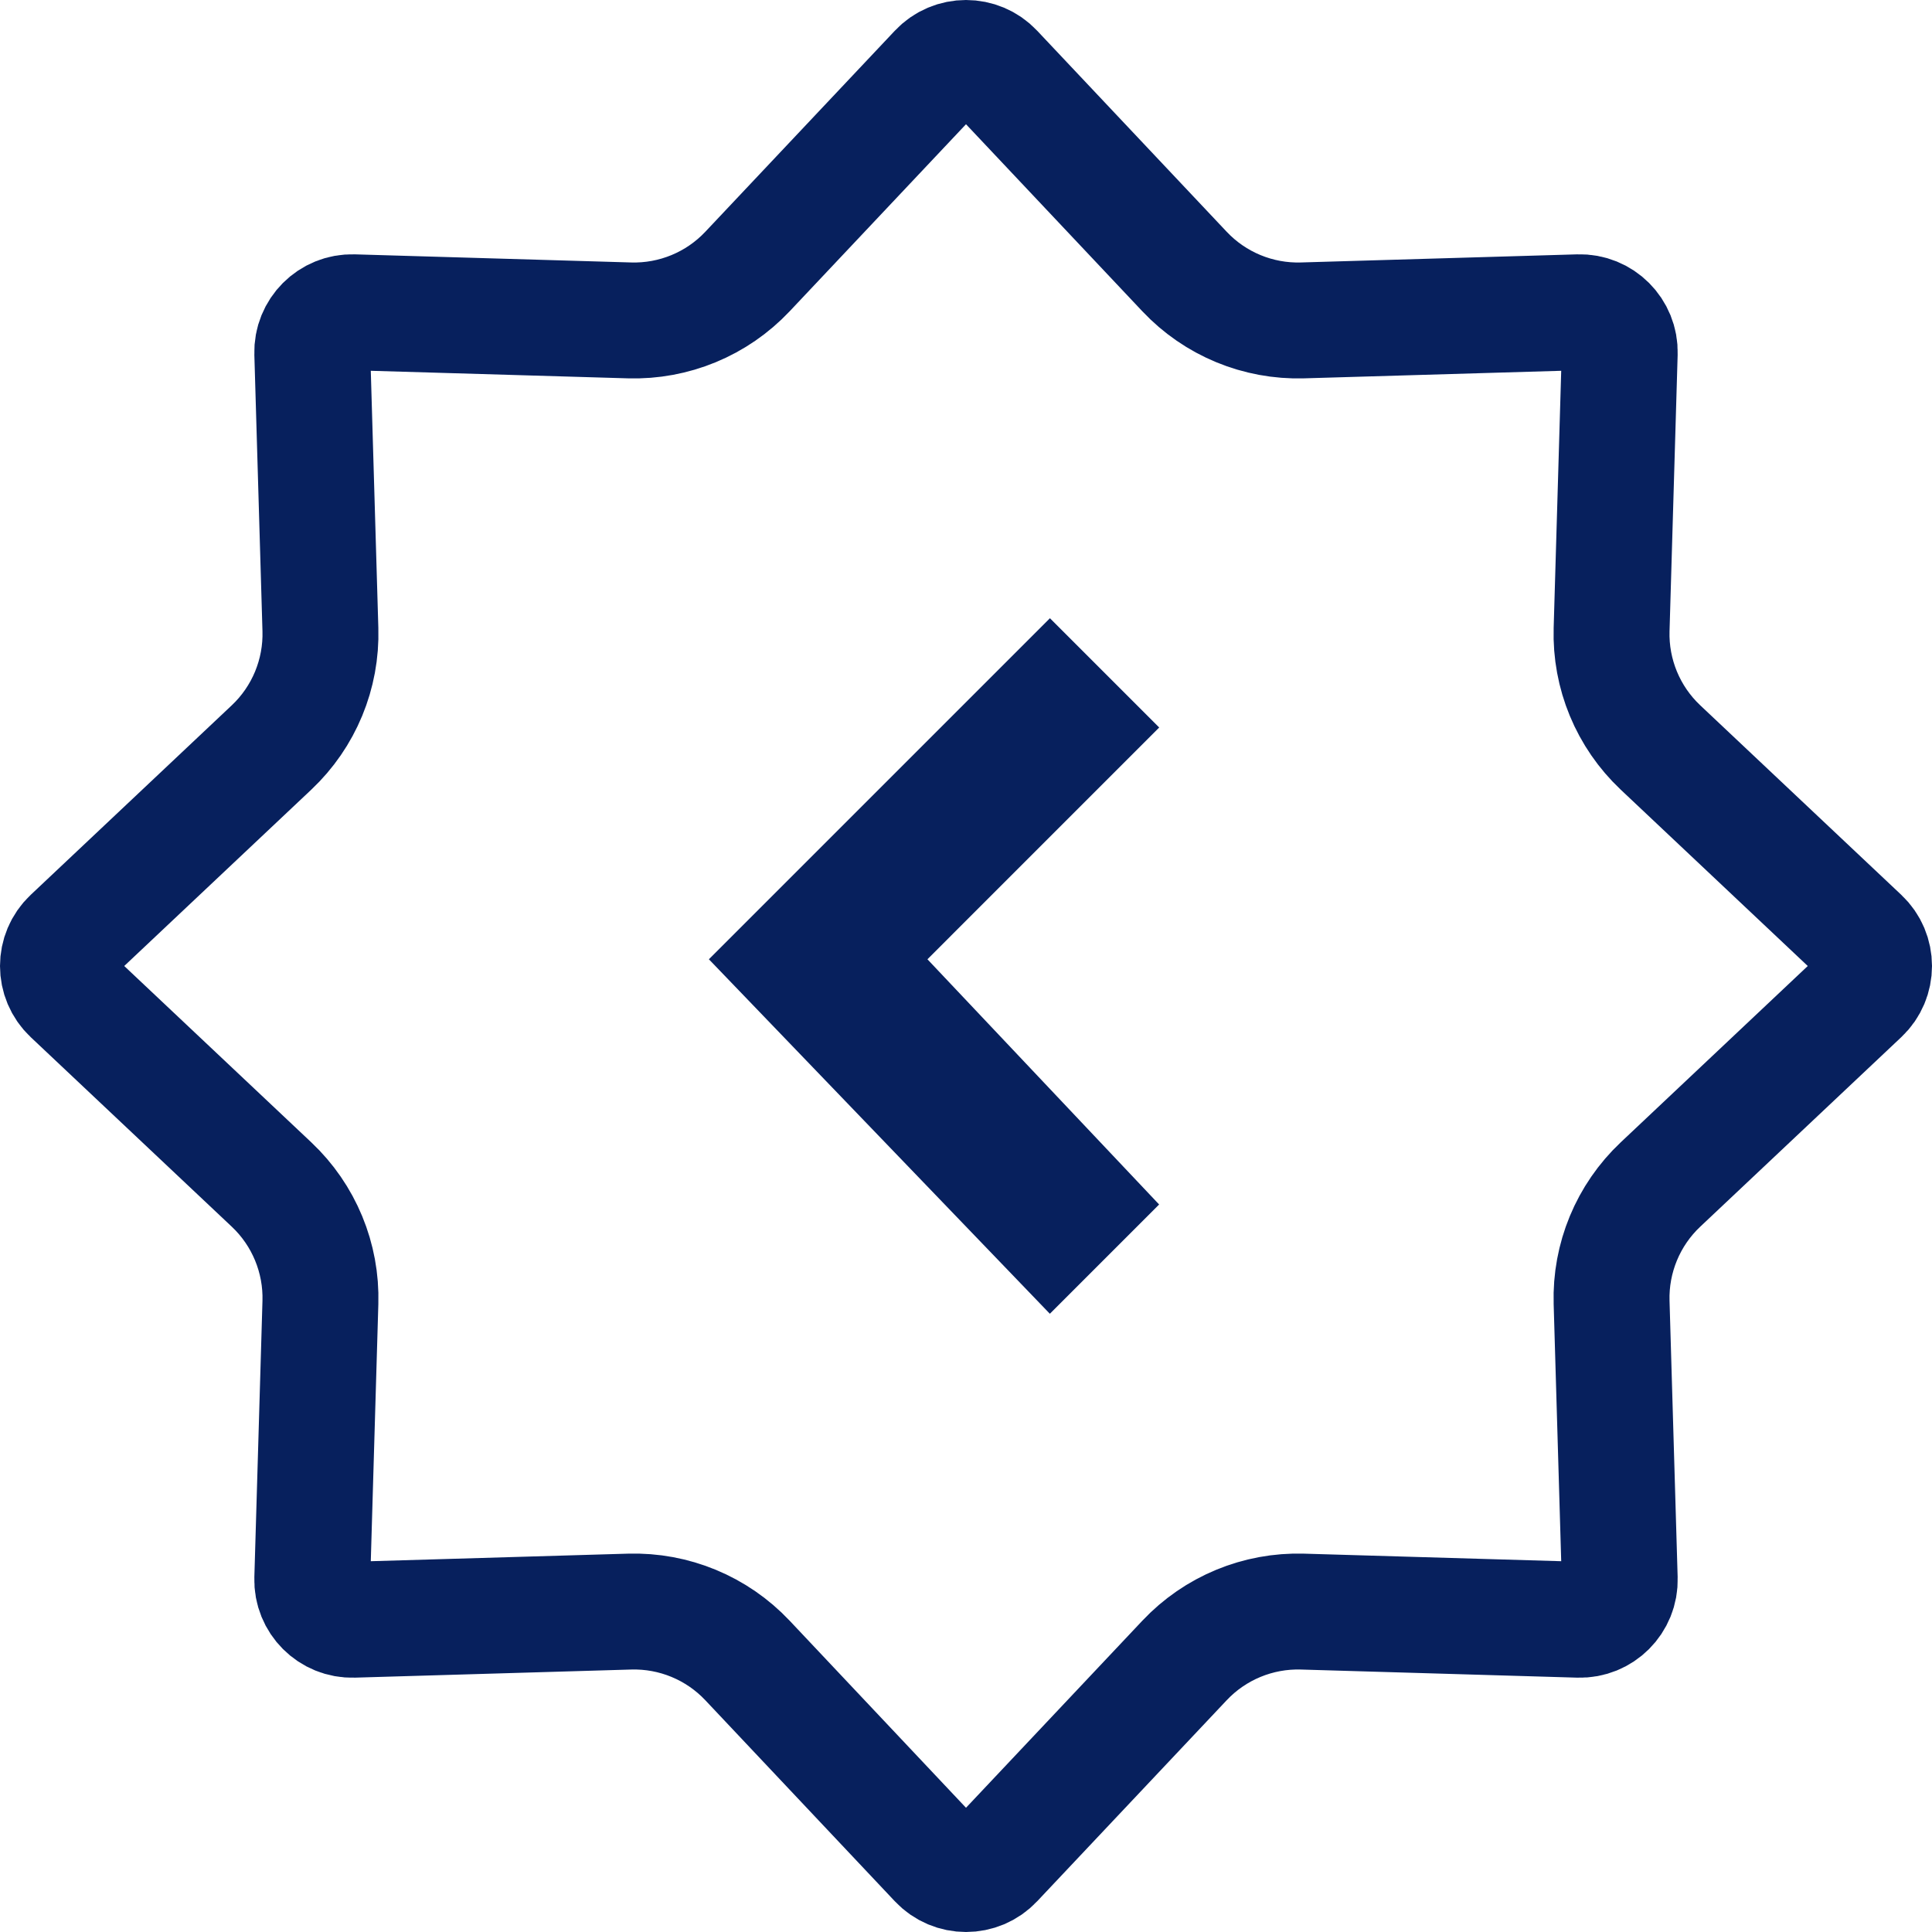
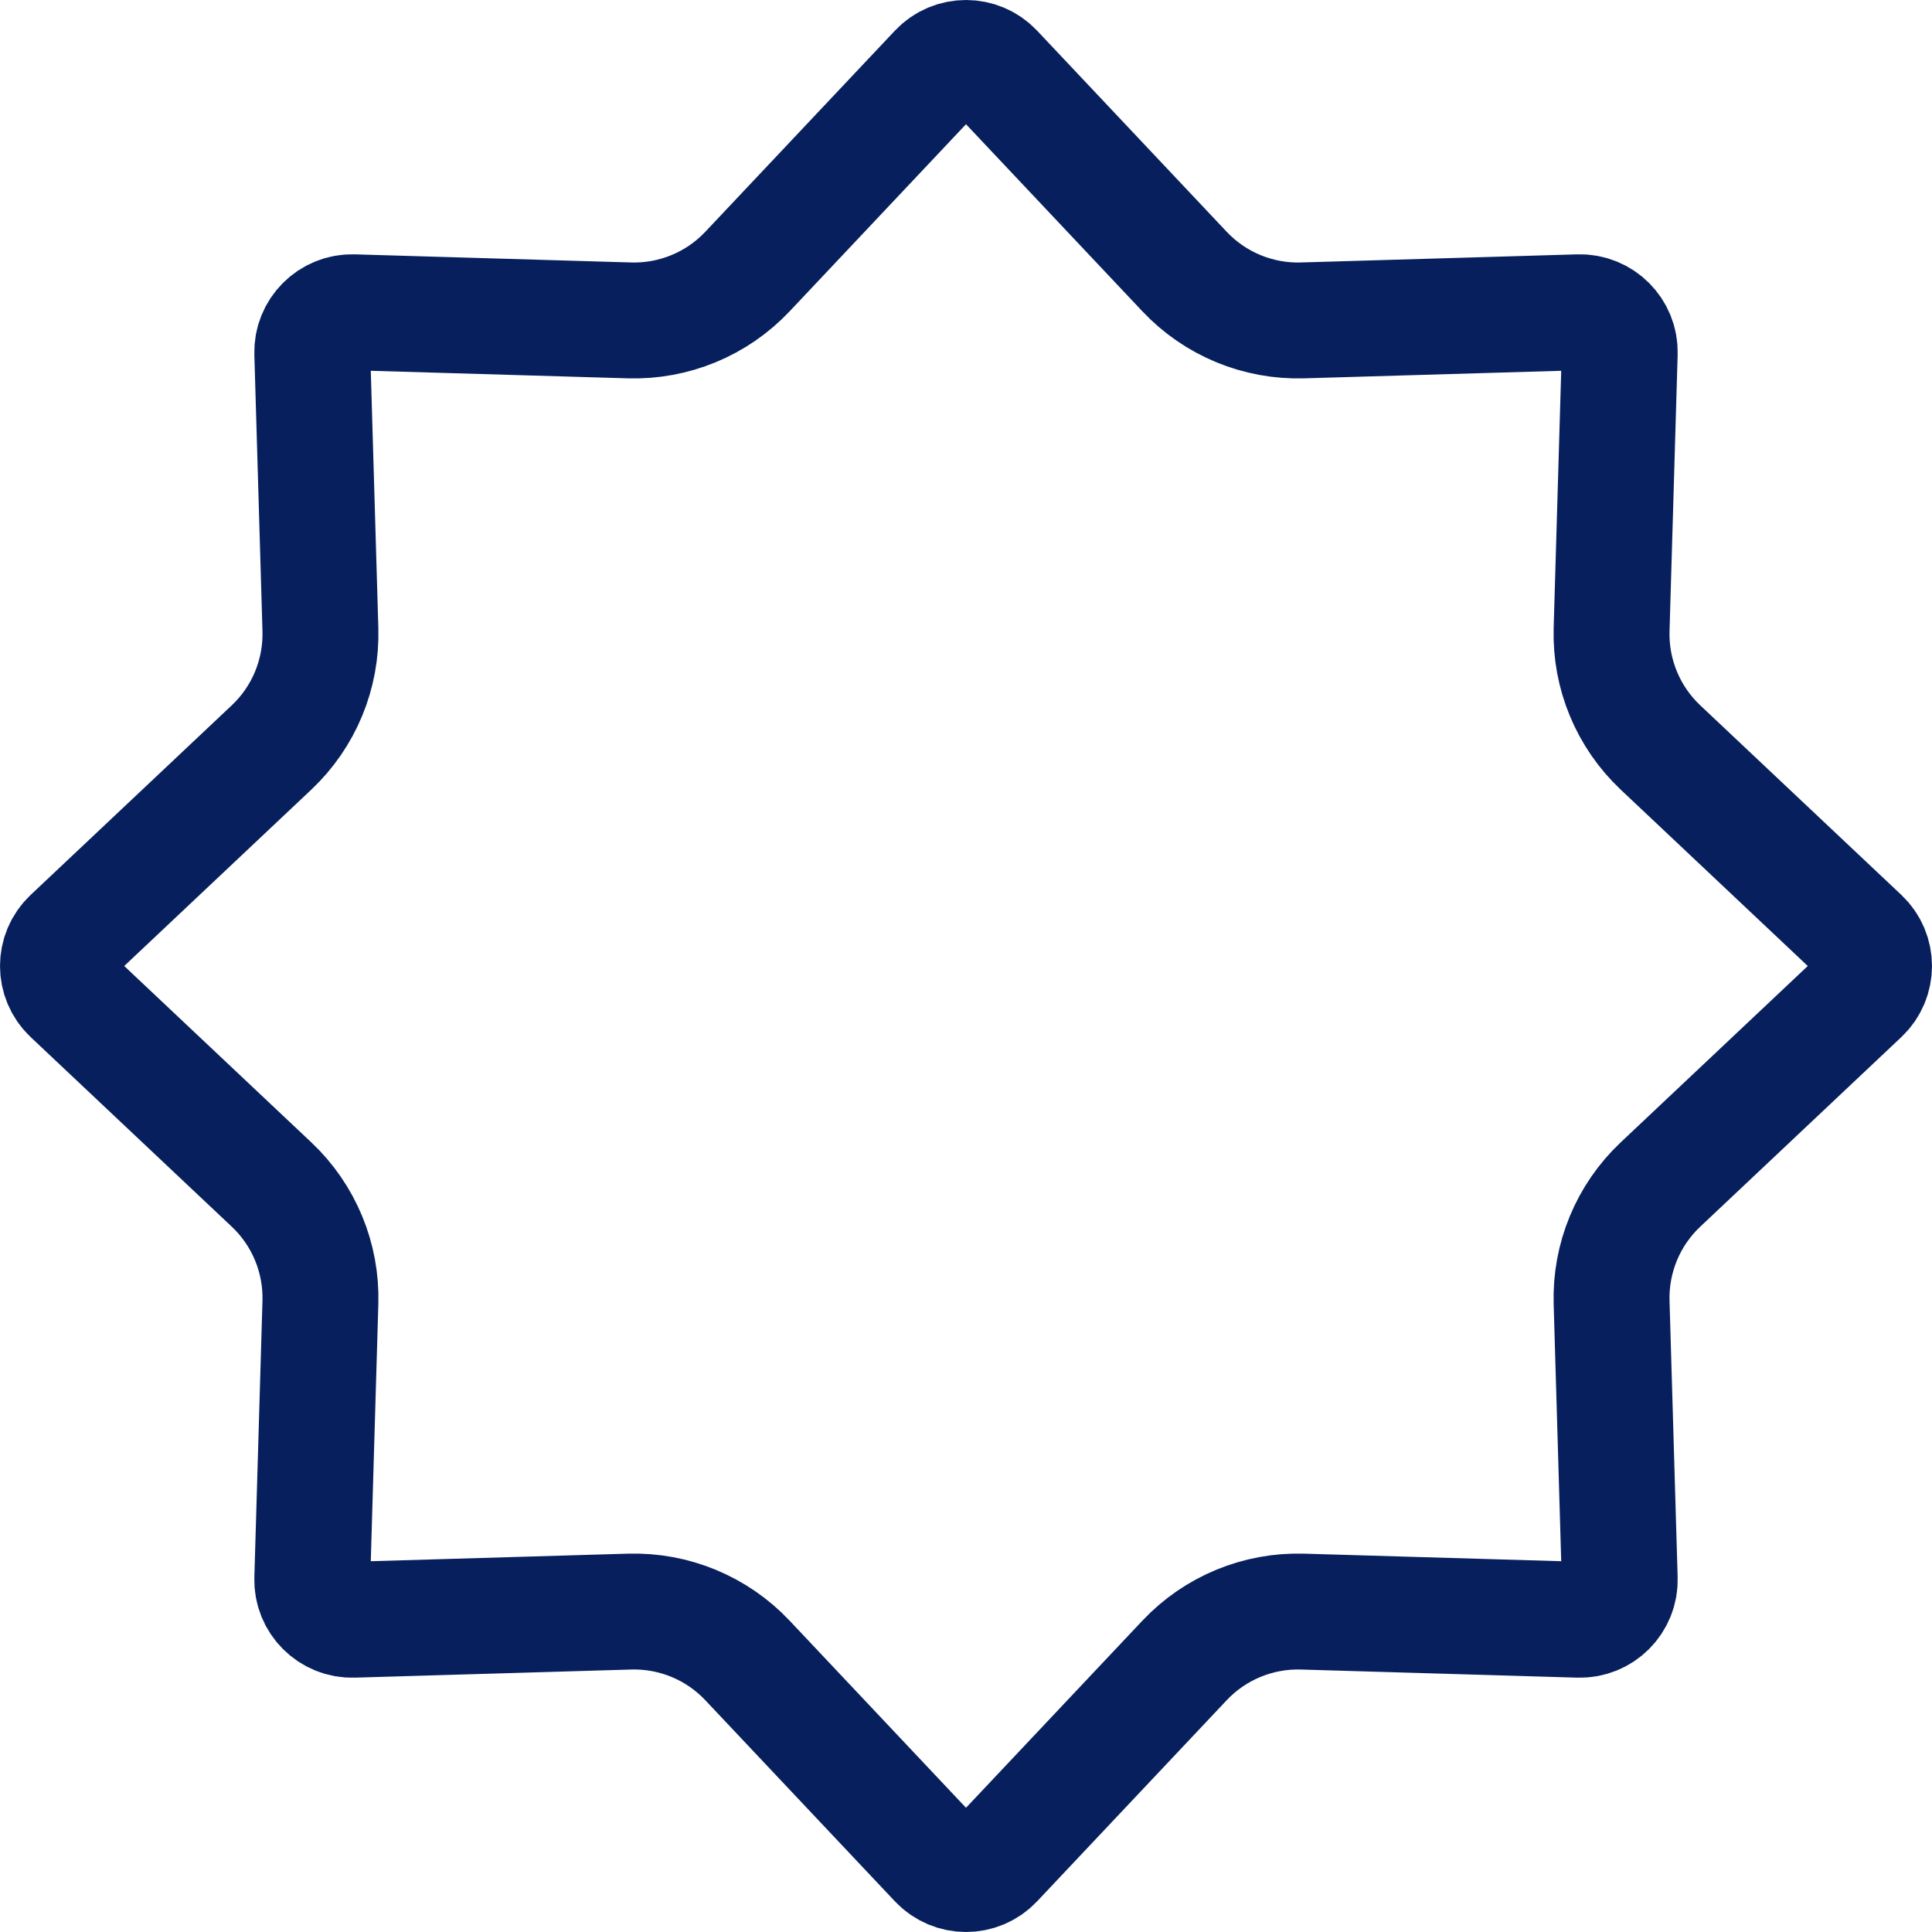
<svg xmlns="http://www.w3.org/2000/svg" width="25" height="25" viewBox="0 0 25 25" fill="none">
  <path d="M12.125 0.912C12.328 0.696 12.672 0.696 12.875 0.912L15.328 3.514C15.723 3.933 16.279 4.163 16.854 4.146L20.429 4.041C20.725 4.032 20.968 4.275 20.959 4.571L20.854 8.146C20.837 8.721 21.067 9.277 21.486 9.672L24.088 12.125C24.304 12.328 24.304 12.672 24.088 12.875L21.486 15.328C21.067 15.723 20.837 16.279 20.854 16.854L20.959 20.429C20.968 20.725 20.725 20.968 20.429 20.959L16.854 20.854C16.279 20.837 15.723 21.067 15.328 21.486L12.875 24.088C12.672 24.304 12.328 24.304 12.125 24.088L9.672 21.486C9.277 21.067 8.721 20.837 8.146 20.854L4.571 20.959C4.275 20.968 4.032 20.725 4.041 20.429L4.146 16.854C4.163 16.279 3.933 15.723 3.514 15.328L0.912 12.875C0.696 12.672 0.696 12.328 0.912 12.125L3.514 9.672C3.933 9.277 4.163 8.721 4.146 8.146L4.041 4.571C4.032 4.275 4.275 4.032 4.571 4.041L8.146 4.146C8.721 4.163 9.277 3.933 9.672 3.514L12.125 0.912Z" stroke="#07205D" stroke-width="1.5" />
-   <path d="M15 9.414L13.586 8L9.173 12.413L13.585 17L14.999 15.586L12.001 12.413L15 9.414Z" fill="#07205D" />
</svg>